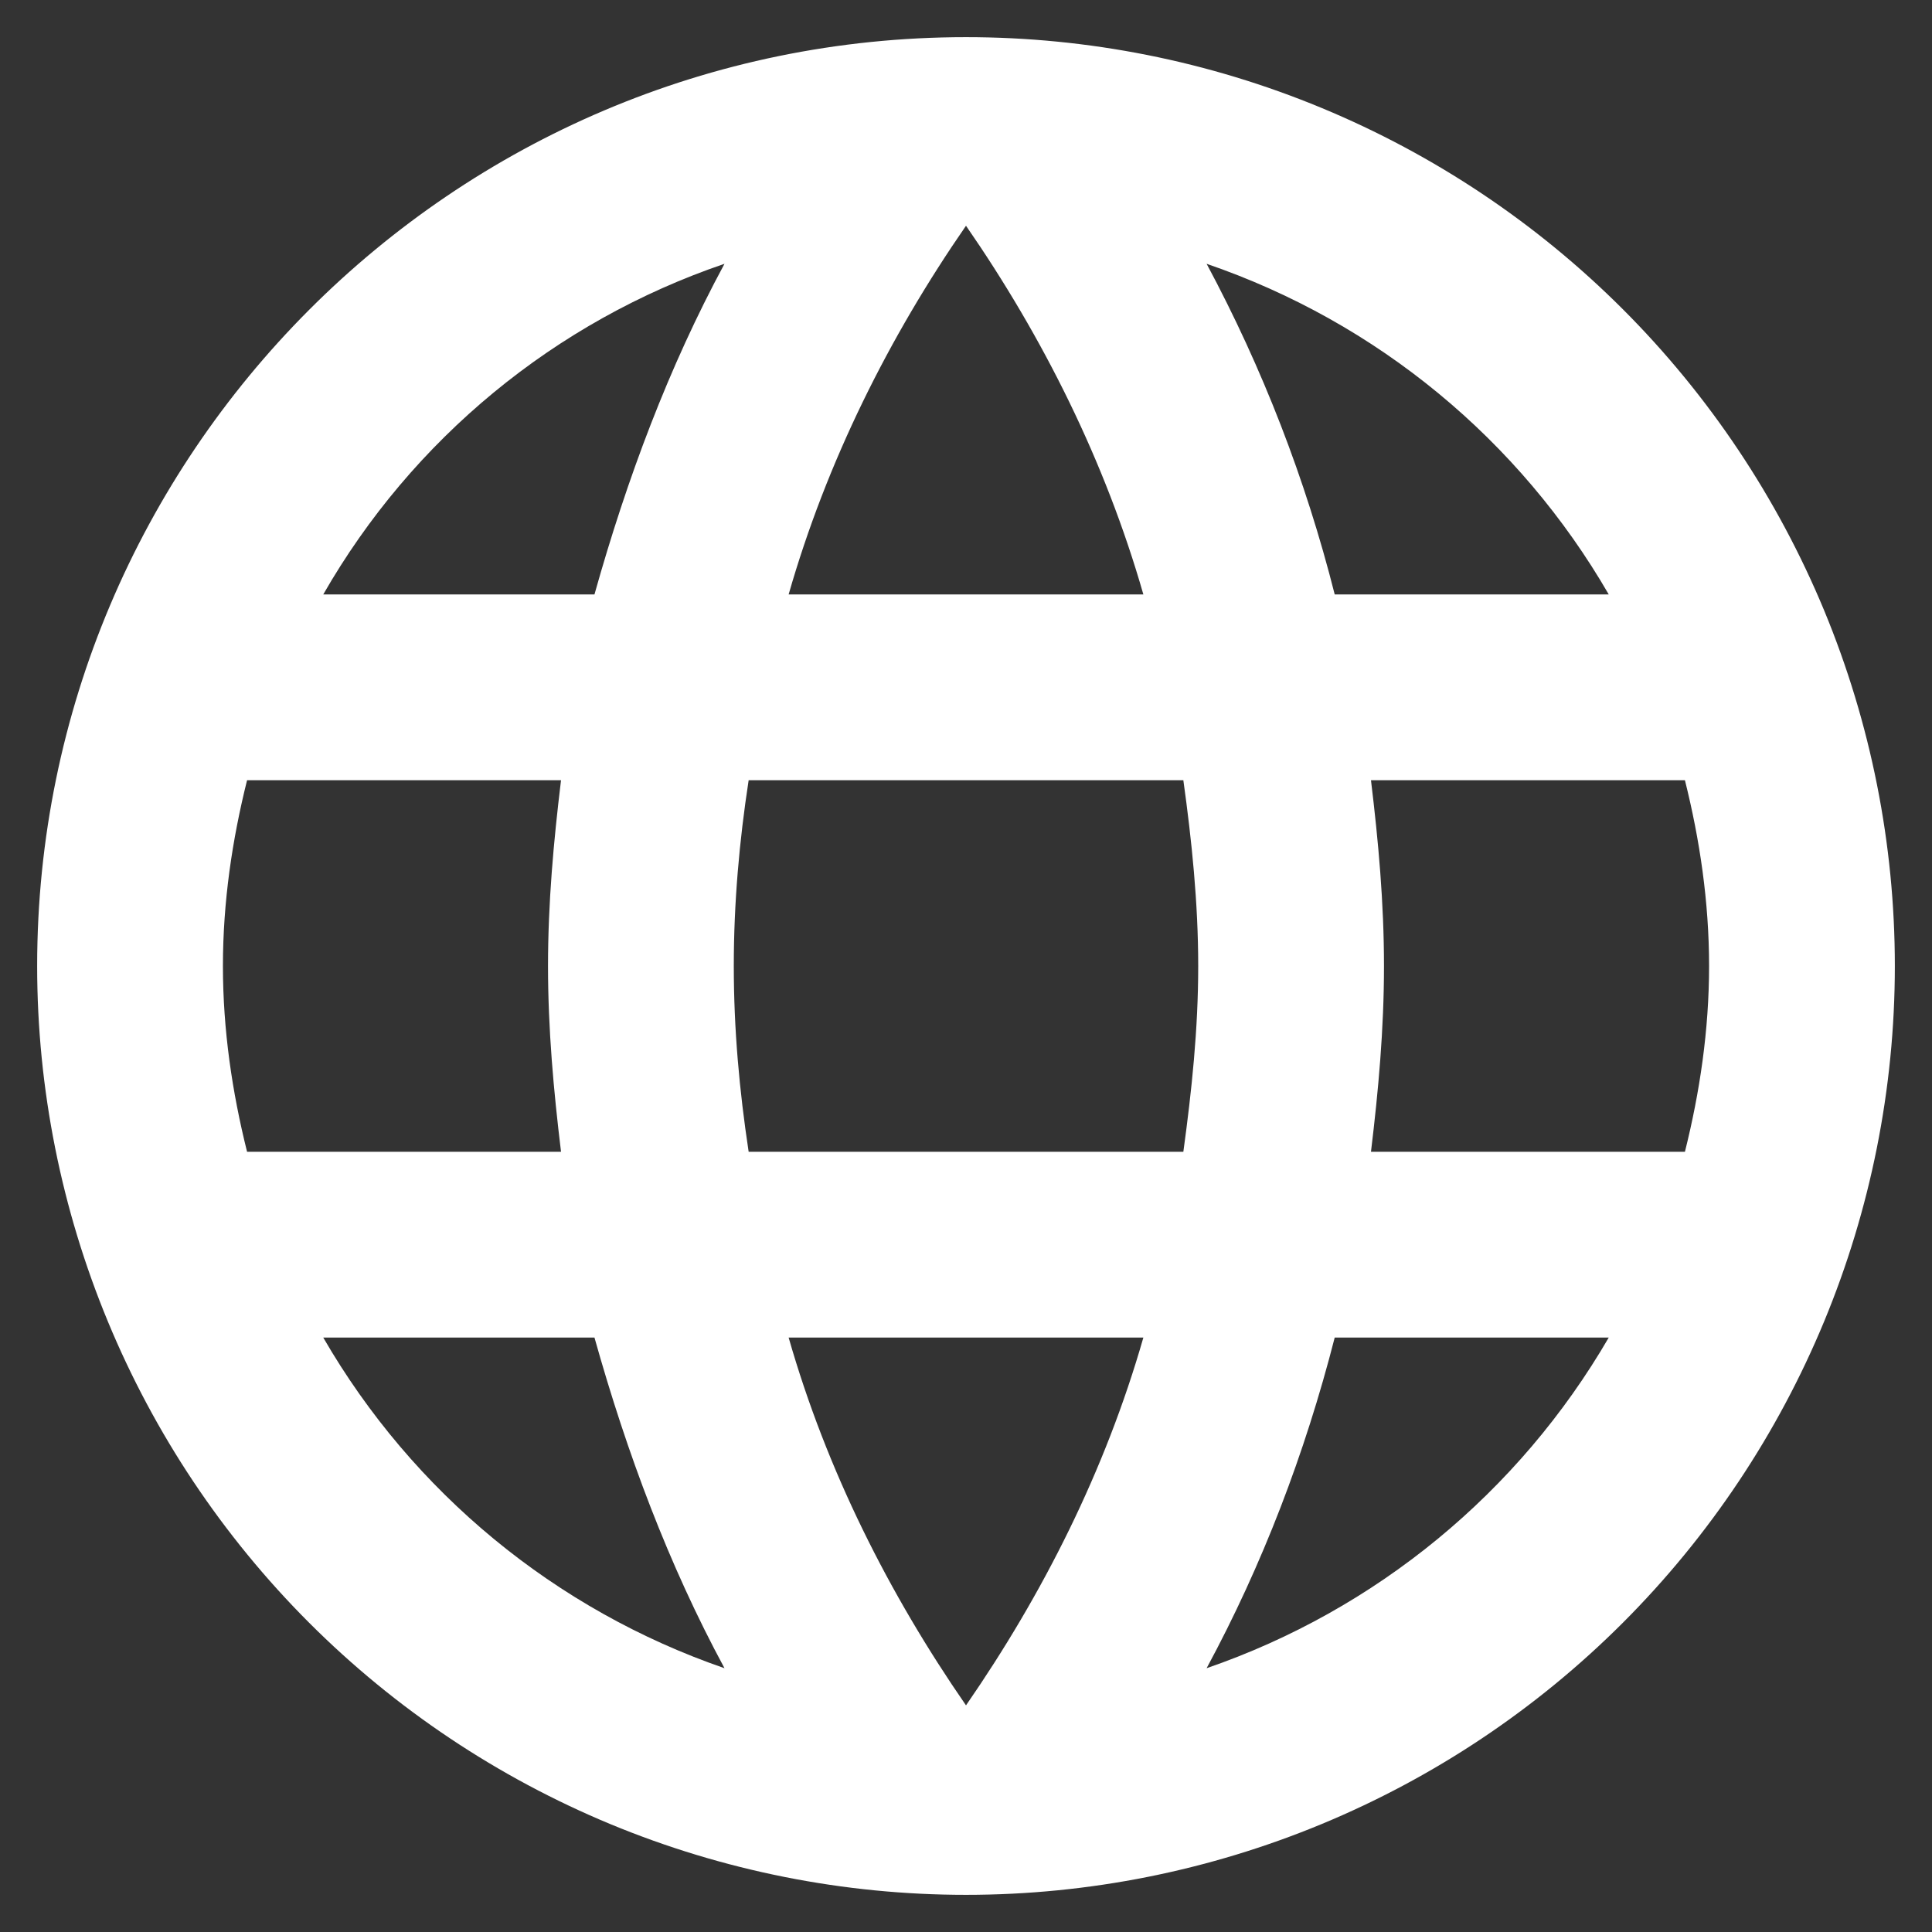
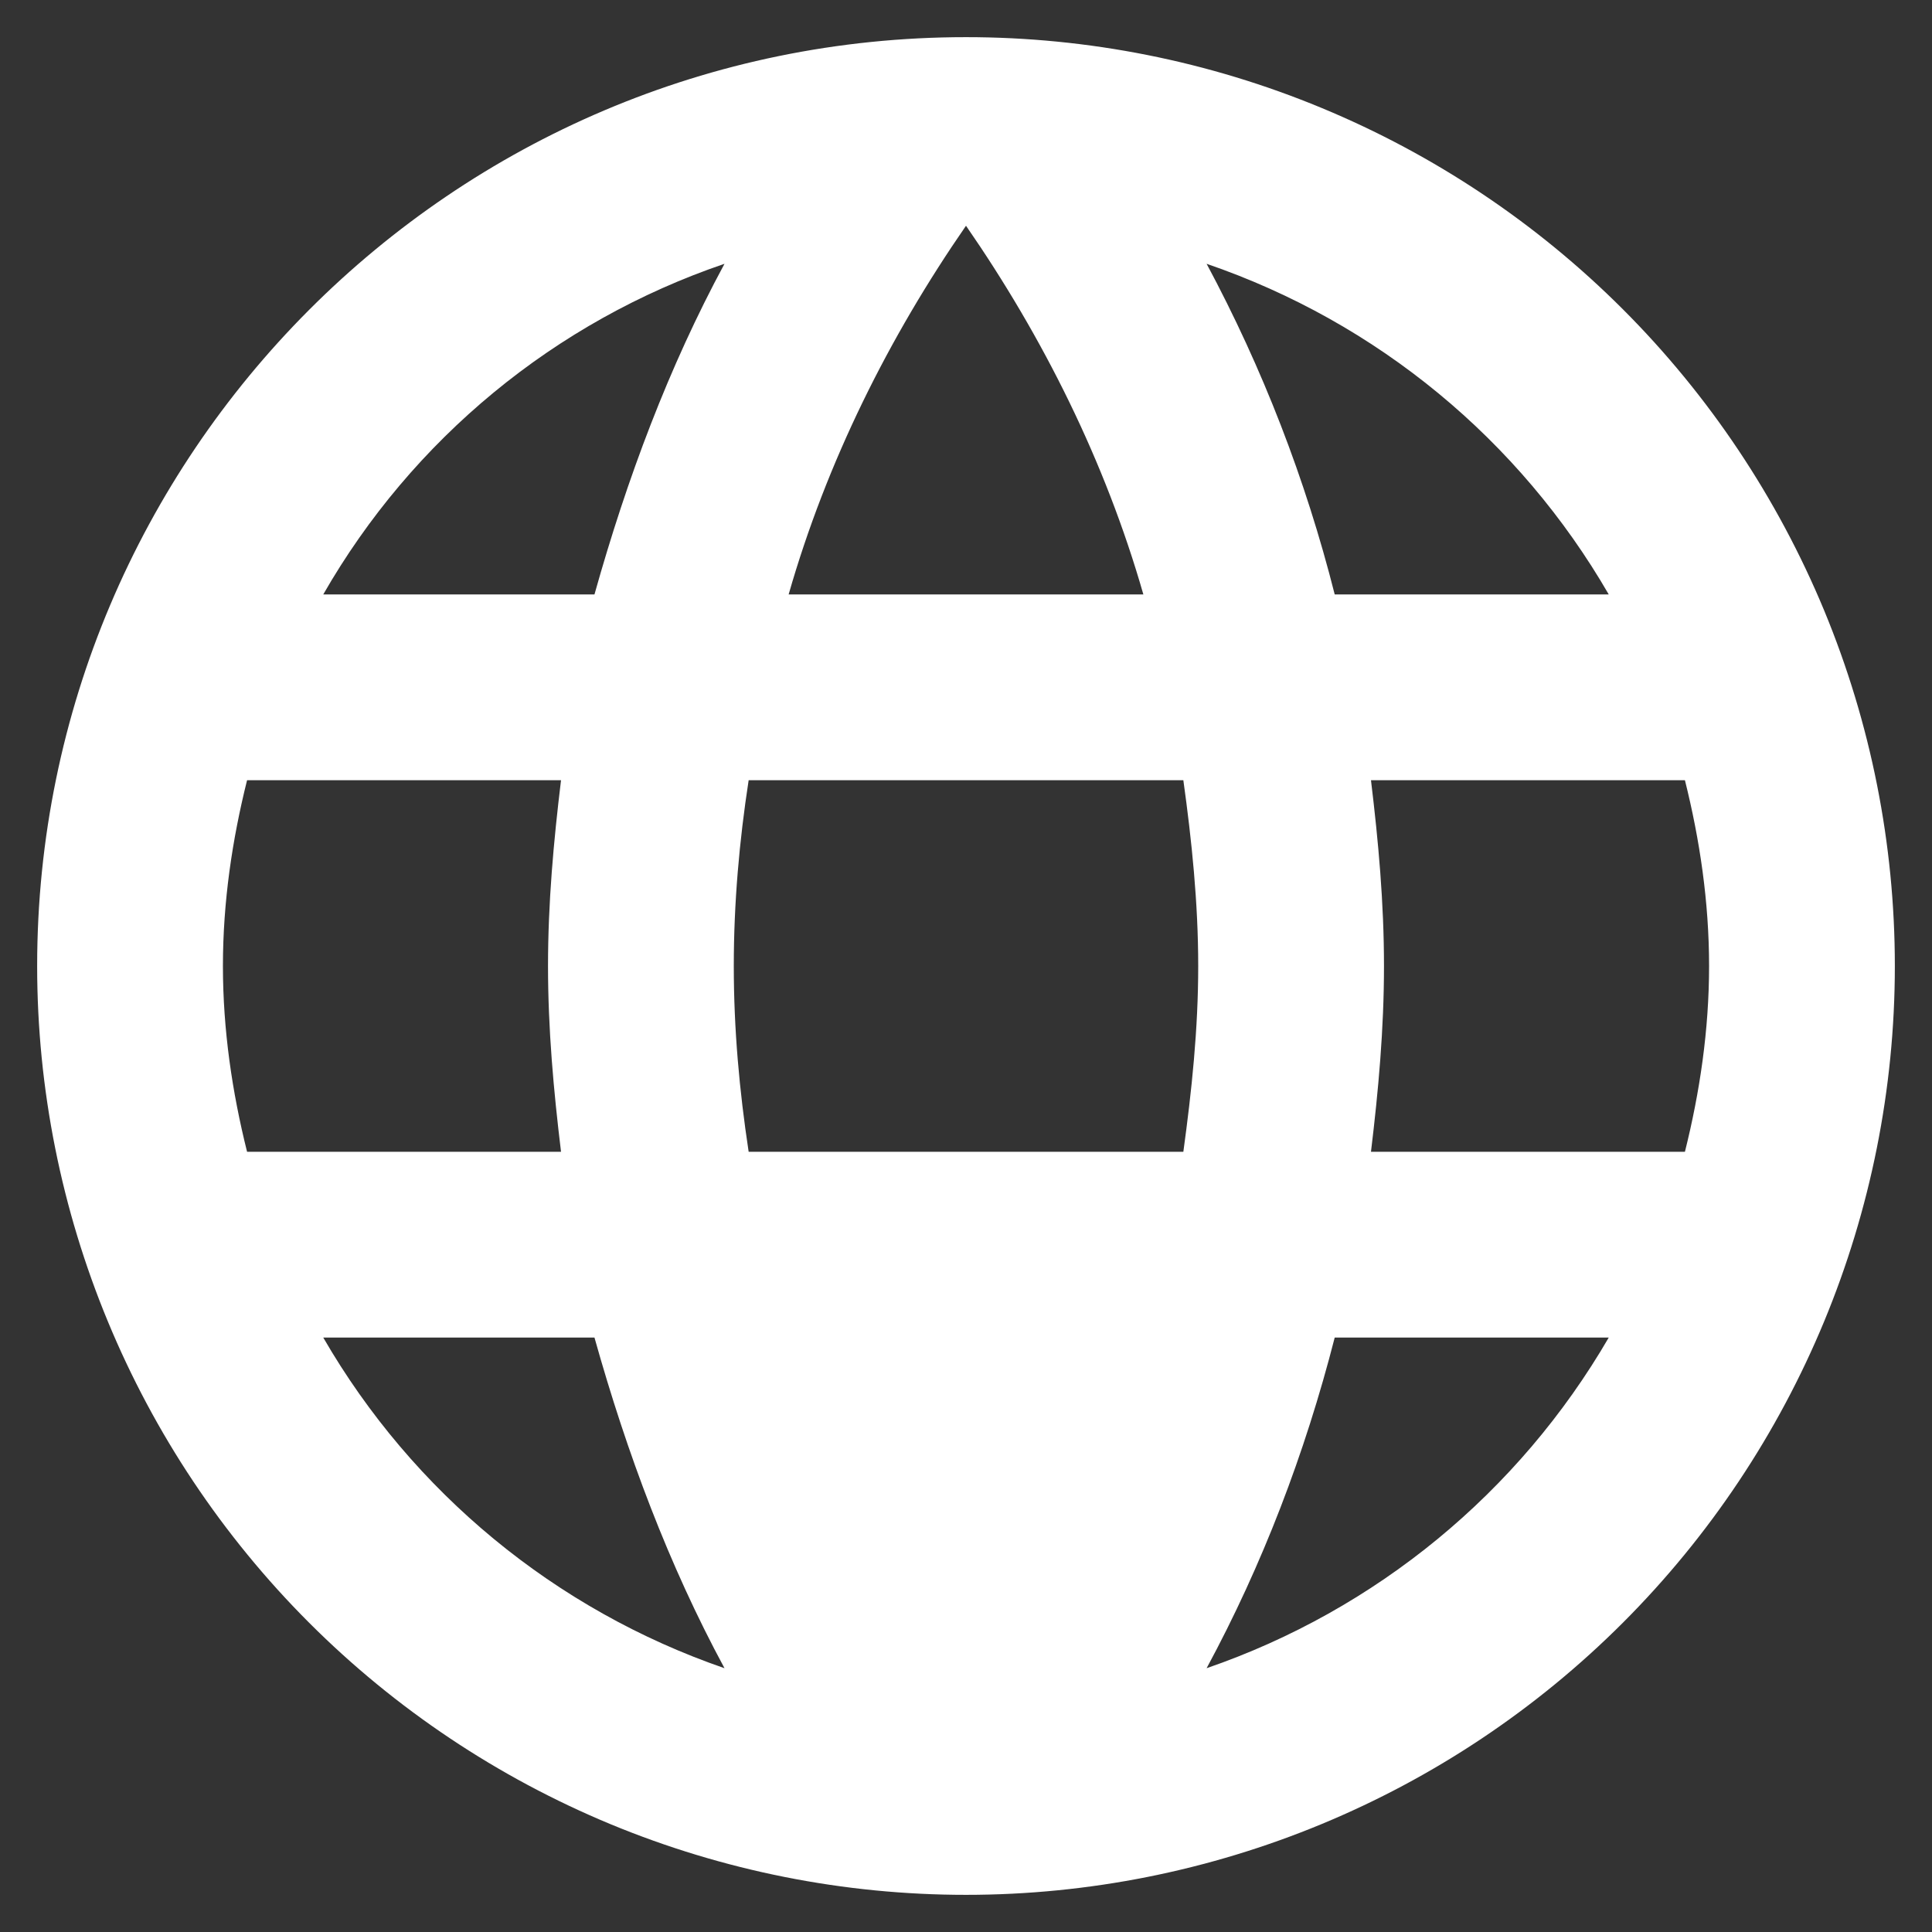
<svg xmlns="http://www.w3.org/2000/svg" width="26" height="26" viewBox="0 0 26 26" fill="none">
  <rect x="0" y="0" width="26" height="26" fill="#333333" stroke="none" />
-   <path d="M18.45 15.5C18.55 14.675 18.625 13.85 18.625 13C18.625 12.15 18.55 11.325 18.45 10.5H22.675C22.875 11.3 23 12.137 23 13C23 13.863 22.875 14.7 22.675 15.5H18.45ZM16.238 22.45C16.988 21.062 17.562 19.562 17.962 18H21.65C20.439 20.085 18.518 21.665 16.238 22.45ZM15.925 15.5H10.075C9.95 14.675 9.875 13.85 9.875 13C9.875 12.15 9.95 11.312 10.075 10.5H15.925C16.038 11.312 16.125 12.15 16.125 13C16.125 13.85 16.038 14.675 15.925 15.5ZM13 22.95C11.963 21.45 11.125 19.788 10.613 18H15.387C14.875 19.788 14.037 21.45 13 22.95ZM8 8H4.35C5.549 5.909 7.468 4.327 9.75 3.55C9 4.938 8.438 6.438 8 8ZM4.35 18H8C8.438 19.562 9 21.062 9.75 22.45C7.473 21.665 5.556 20.085 4.35 18ZM3.325 15.5C3.125 14.7 3 13.863 3 13C3 12.137 3.125 11.3 3.325 10.5H7.55C7.45 11.325 7.375 12.15 7.375 13C7.375 13.85 7.45 14.675 7.55 15.5H3.325ZM13 3.038C14.037 4.537 14.875 6.213 15.387 8H10.613C11.125 6.213 11.963 4.537 13 3.038ZM21.65 8H17.962C17.571 6.452 16.992 4.957 16.238 3.55C18.538 4.338 20.45 5.925 21.65 8ZM13 0.5C6.088 0.5 0.5 6.125 0.5 13C0.5 16.315 1.817 19.495 4.161 21.839C5.322 23 6.7 23.92 8.216 24.549C9.733 25.177 11.358 25.5 13 25.5C16.315 25.5 19.495 24.183 21.839 21.839C24.183 19.495 25.5 16.315 25.5 13C25.5 11.358 25.177 9.733 24.549 8.216C23.92 6.7 23 5.322 21.839 4.161C20.678 3 19.3 2.08 17.784 1.452C16.267 0.823 14.642 0.5 13 0.5Z" fill="white" />
+   <path d="M18.45 15.5C18.55 14.675 18.625 13.85 18.625 13C18.625 12.15 18.55 11.325 18.45 10.5H22.675C22.875 11.3 23 12.137 23 13C23 13.863 22.875 14.7 22.675 15.5H18.45ZM16.238 22.45C16.988 21.062 17.562 19.562 17.962 18H21.65C20.439 20.085 18.518 21.665 16.238 22.45ZM15.925 15.5H10.075C9.95 14.675 9.875 13.85 9.875 13C9.875 12.15 9.95 11.312 10.075 10.5H15.925C16.038 11.312 16.125 12.15 16.125 13C16.125 13.85 16.038 14.675 15.925 15.5ZM13 22.95H15.387C14.875 19.788 14.037 21.45 13 22.95ZM8 8H4.35C5.549 5.909 7.468 4.327 9.75 3.55C9 4.938 8.438 6.438 8 8ZM4.35 18H8C8.438 19.562 9 21.062 9.75 22.45C7.473 21.665 5.556 20.085 4.35 18ZM3.325 15.5C3.125 14.7 3 13.863 3 13C3 12.137 3.125 11.3 3.325 10.5H7.55C7.45 11.325 7.375 12.15 7.375 13C7.375 13.85 7.45 14.675 7.55 15.5H3.325ZM13 3.038C14.037 4.537 14.875 6.213 15.387 8H10.613C11.125 6.213 11.963 4.537 13 3.038ZM21.65 8H17.962C17.571 6.452 16.992 4.957 16.238 3.55C18.538 4.338 20.45 5.925 21.65 8ZM13 0.5C6.088 0.5 0.5 6.125 0.5 13C0.5 16.315 1.817 19.495 4.161 21.839C5.322 23 6.7 23.92 8.216 24.549C9.733 25.177 11.358 25.5 13 25.5C16.315 25.5 19.495 24.183 21.839 21.839C24.183 19.495 25.5 16.315 25.5 13C25.5 11.358 25.177 9.733 24.549 8.216C23.92 6.7 23 5.322 21.839 4.161C20.678 3 19.3 2.08 17.784 1.452C16.267 0.823 14.642 0.5 13 0.5Z" fill="white" />
</svg>